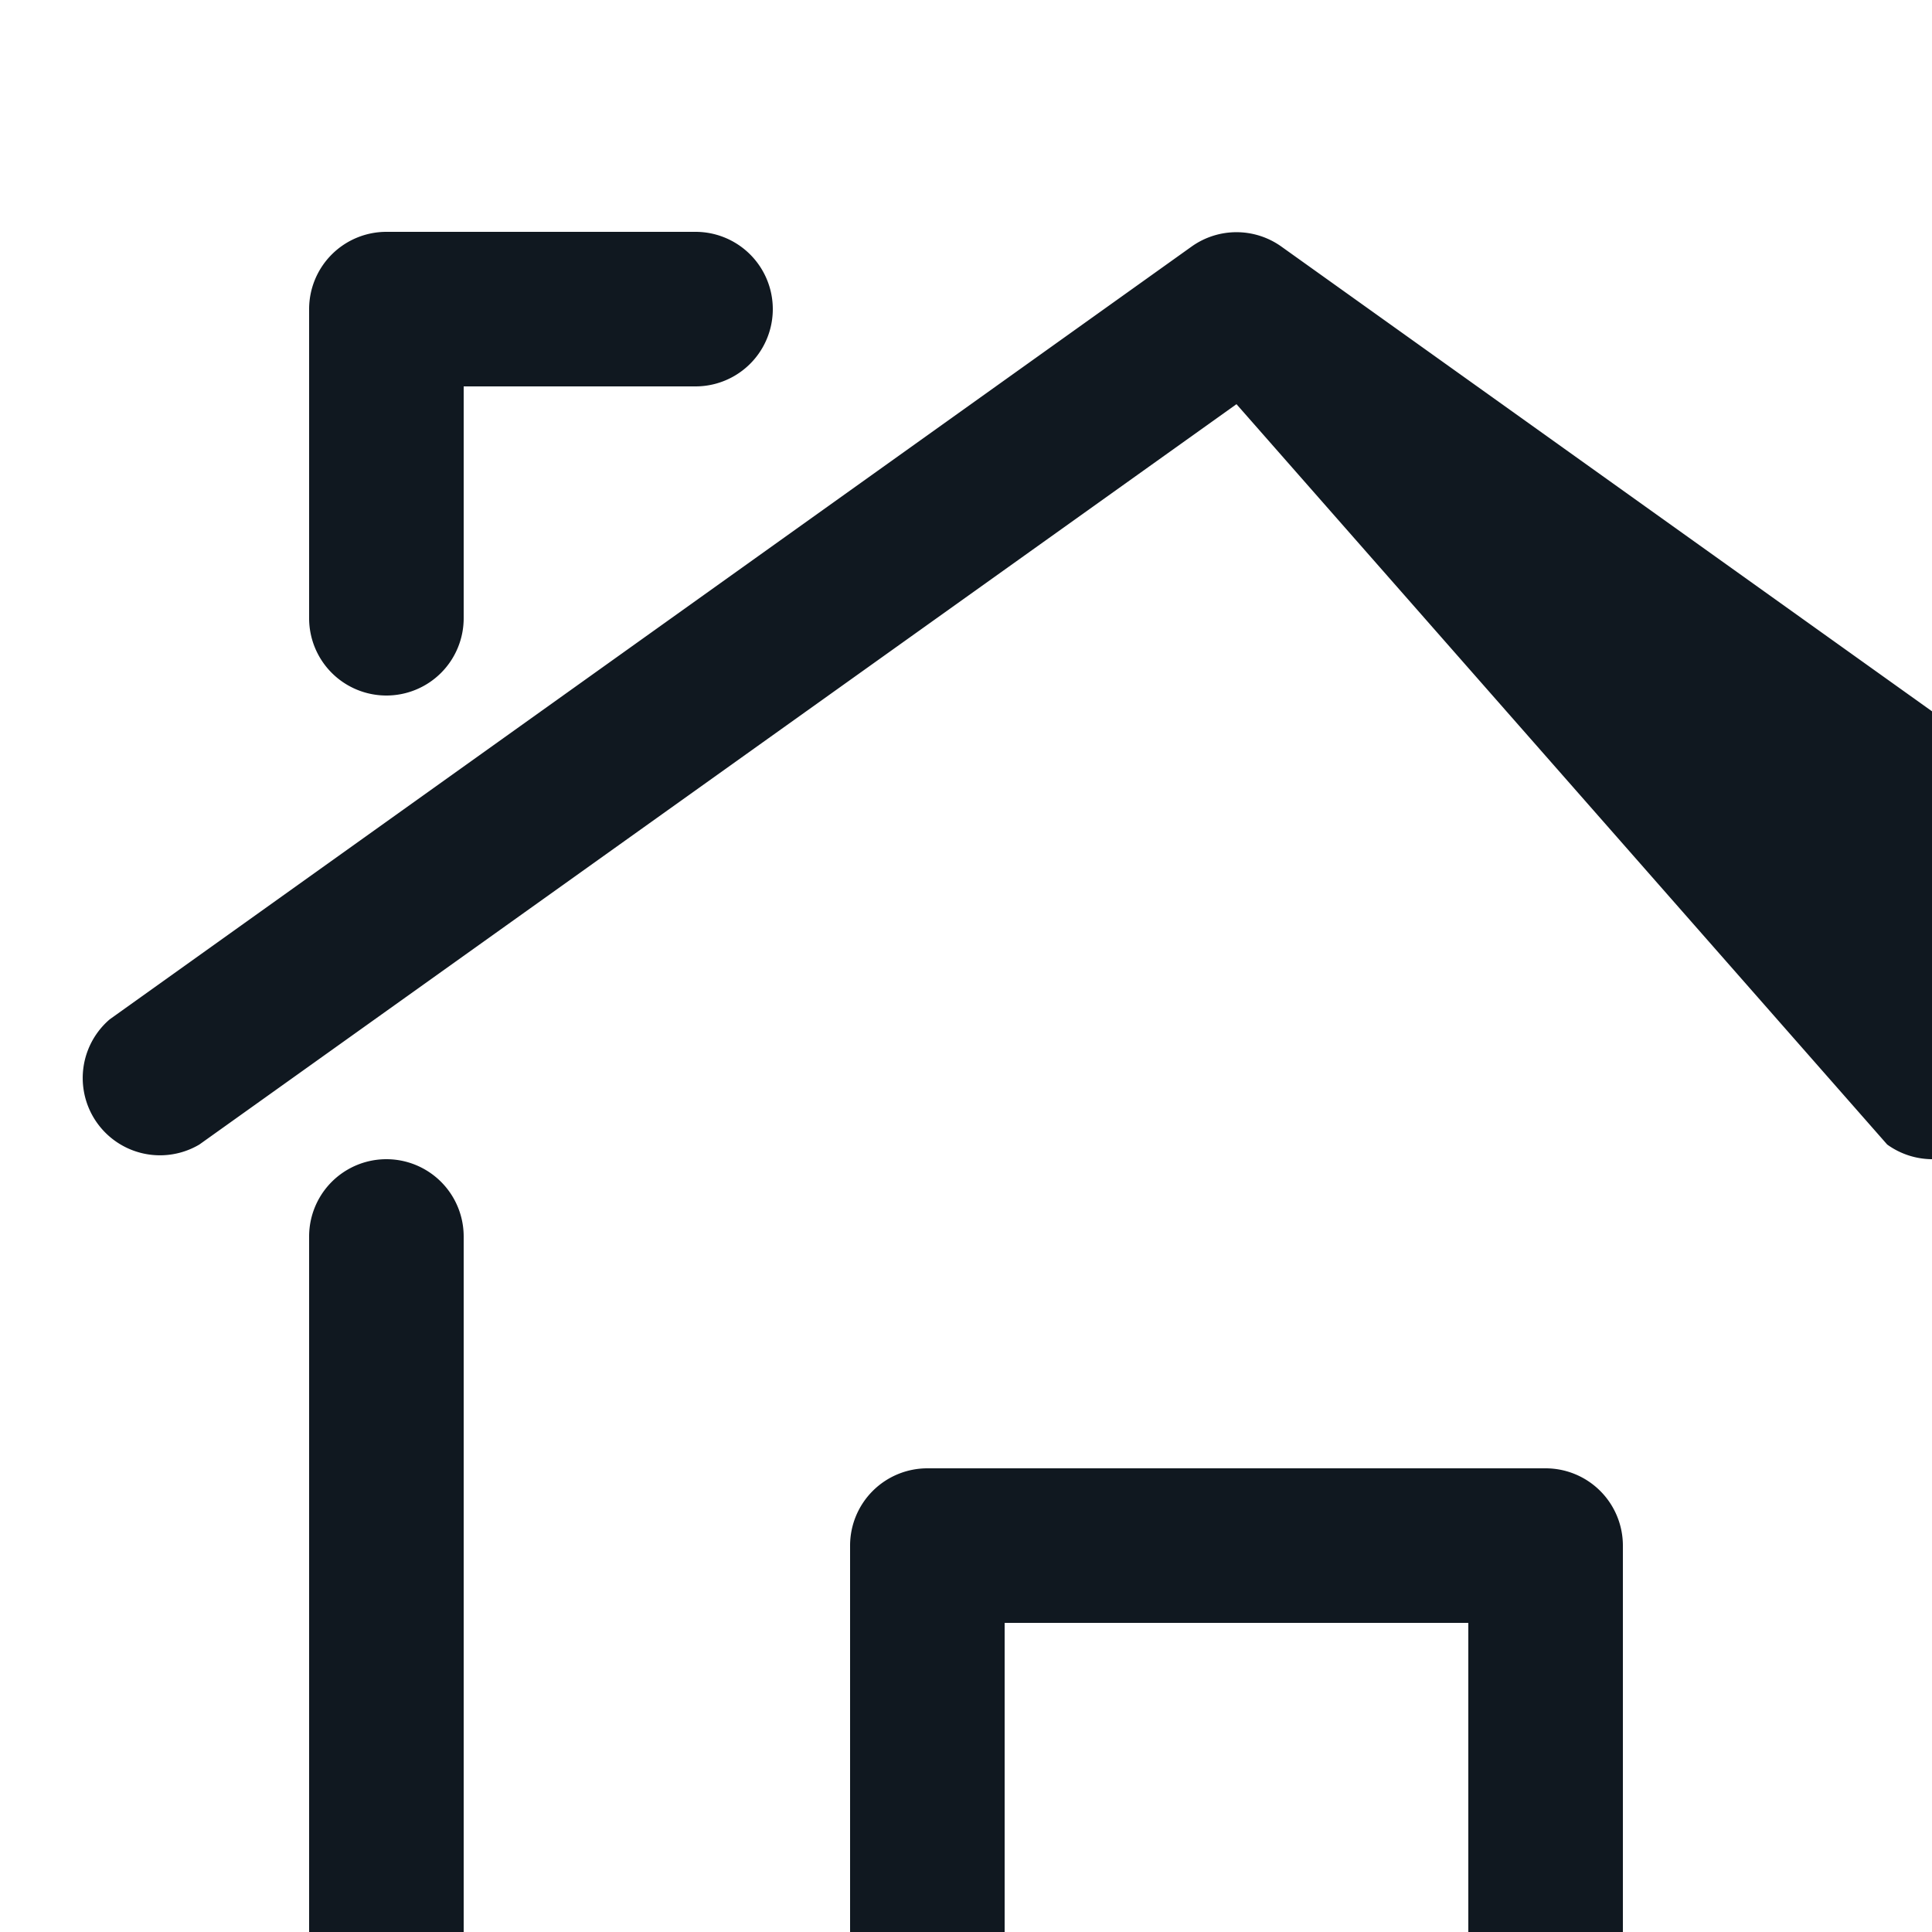
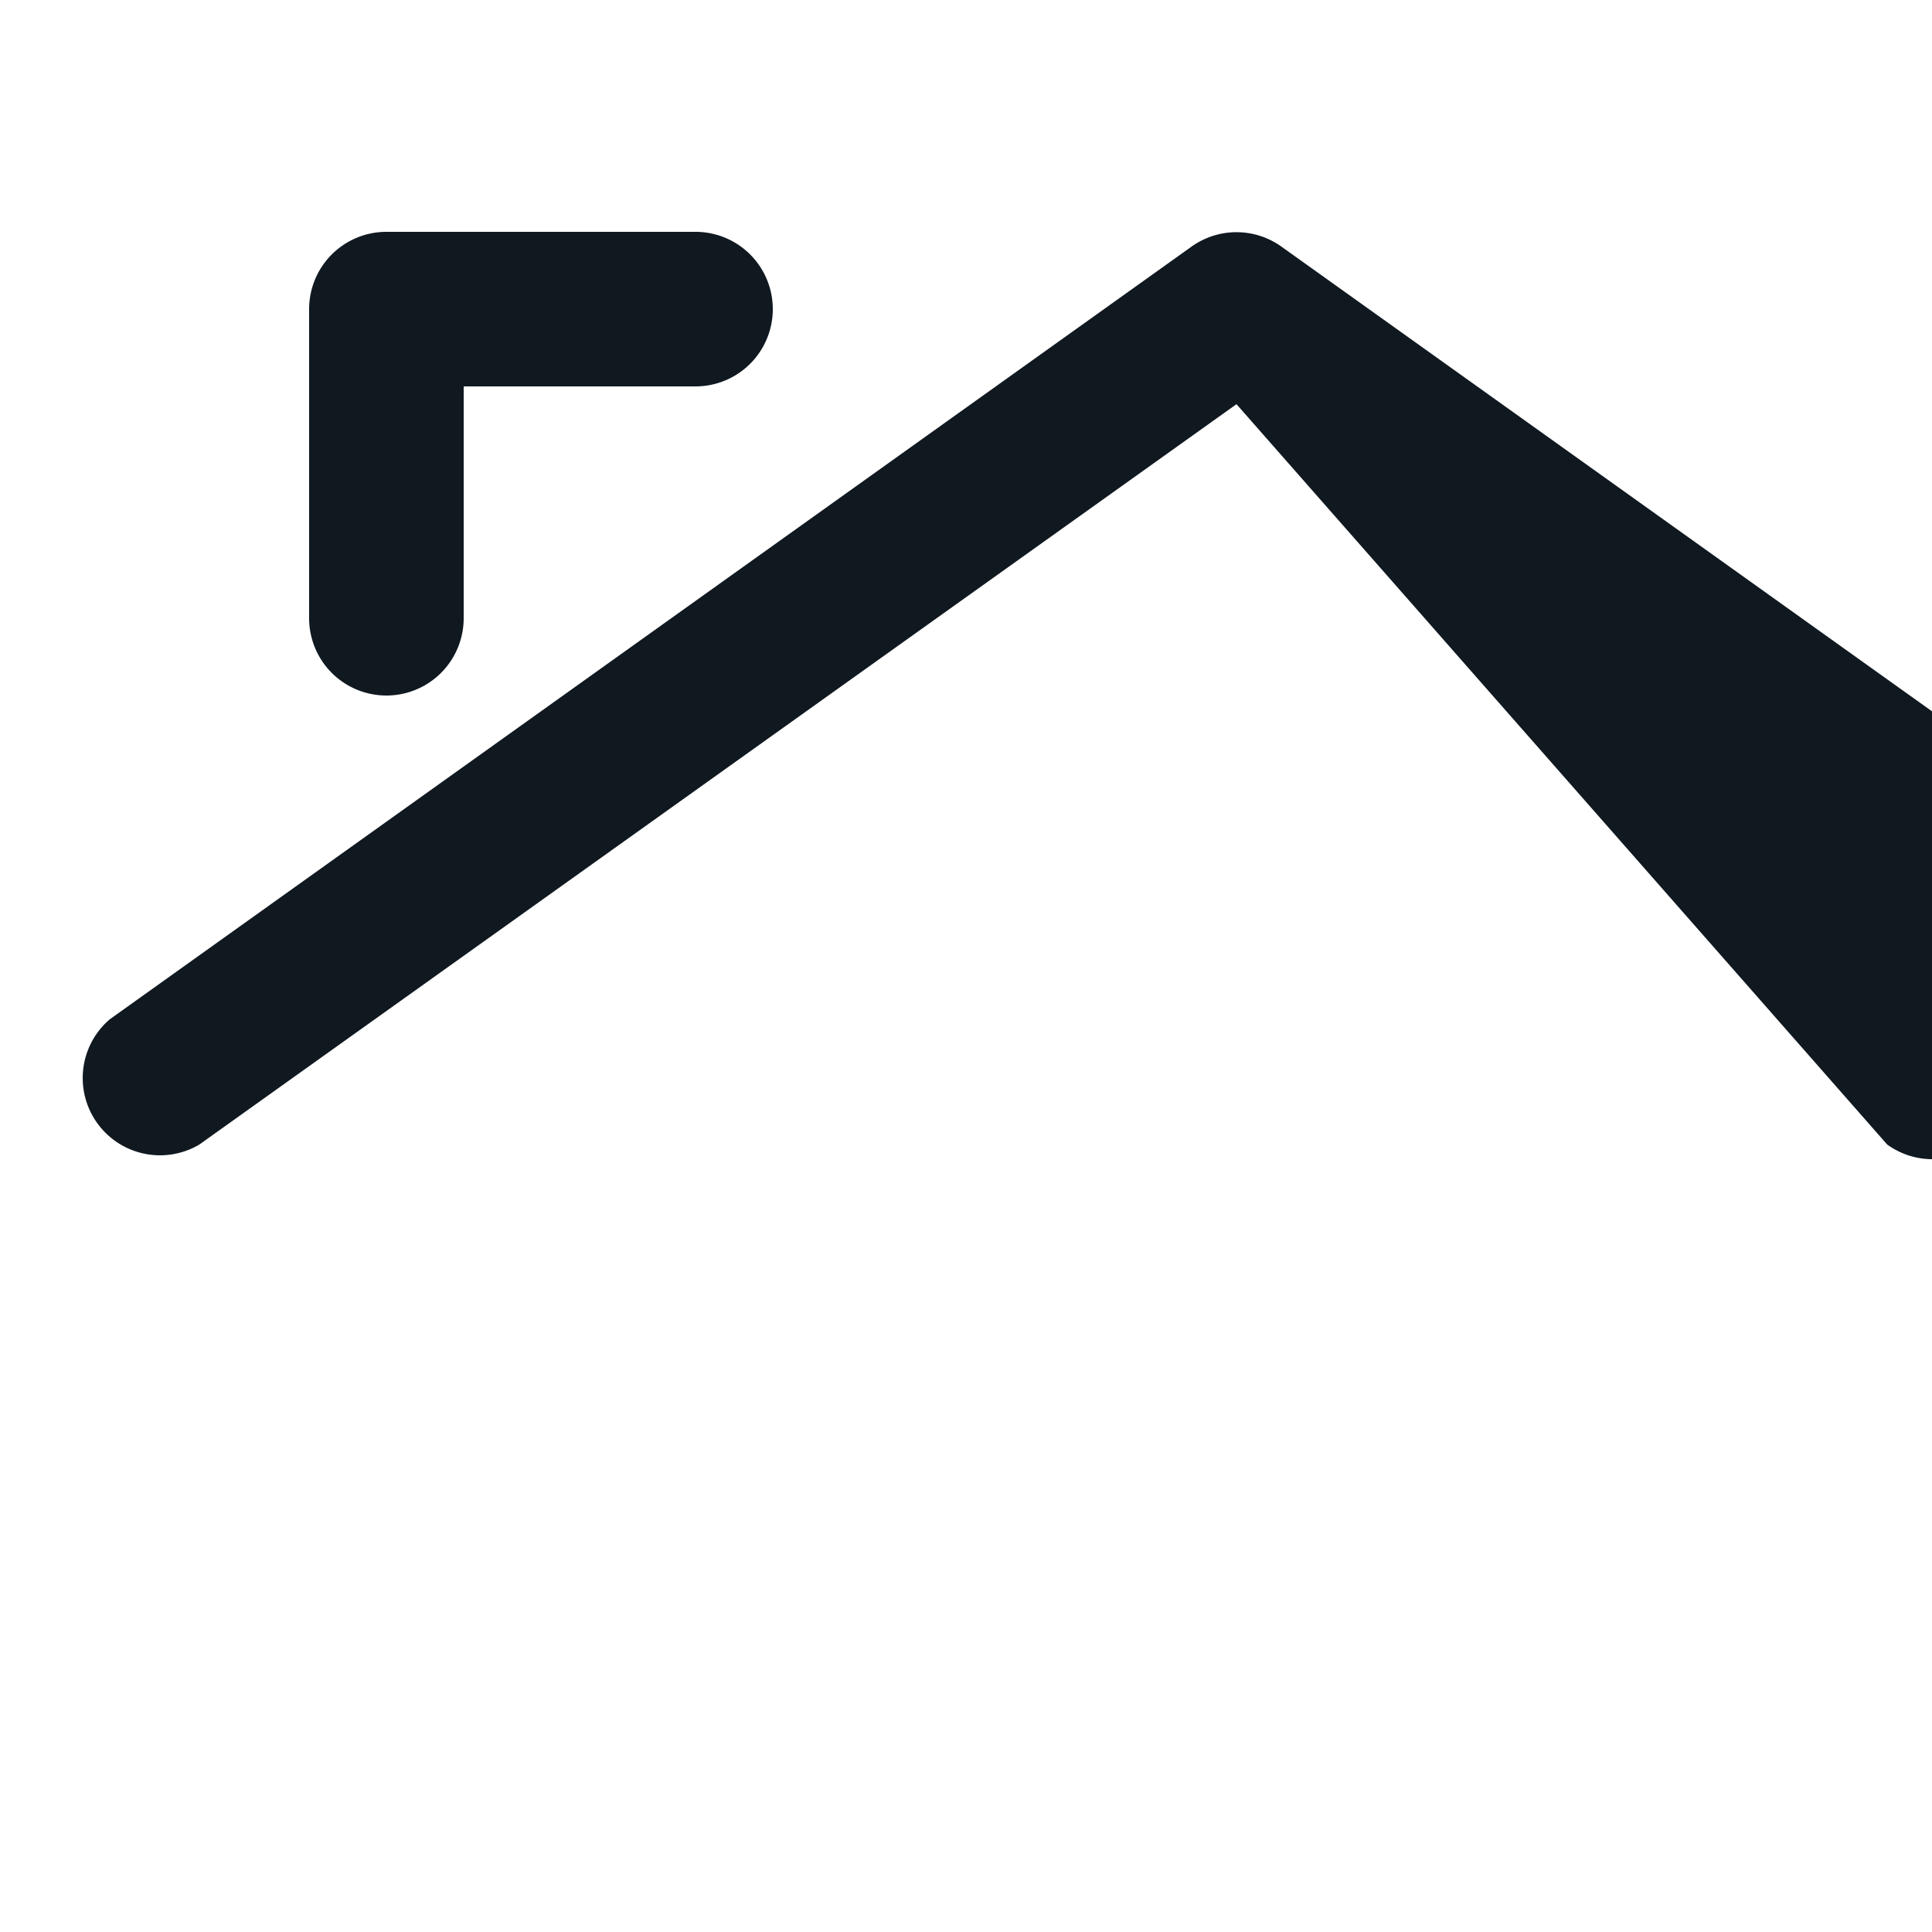
<svg xmlns="http://www.w3.org/2000/svg" viewBox="0 0 25 25" id="house">
  <path fill="#101820" d="M25 15a1 1 0 0 1-.58-.19L16 5.23 2.58 14.81a1 1 0 0 1-1.16-1.62l14-10a1 1 0 0 1 1.16 0l14 10A1 1 0 0 1 25 15zM5 9a1 1 0 0 1-1-1V4a1 1 0 0 1 1-1h4a1 1 0 0 1 0 2H6v3a1 1 0 0 1-1 1z" />
-   <path fill="#101820" d="M25 29h-5a1 1 0 0 1-1-1v-7h-6v7a1 1 0 0 1-1 1H7a3 3 0 0 1-3-3V16a1 1 0 0 1 2 0v10a1 1 0 0 0 1 1h4v-7a1 1 0 0 1 1-1h8a1 1 0 0 1 1 1v7h4a1 1 0 0 0 1-1V16a1 1 0 0 1 2 0v10a3 3 0 0 1-3 3Z" />
</svg>